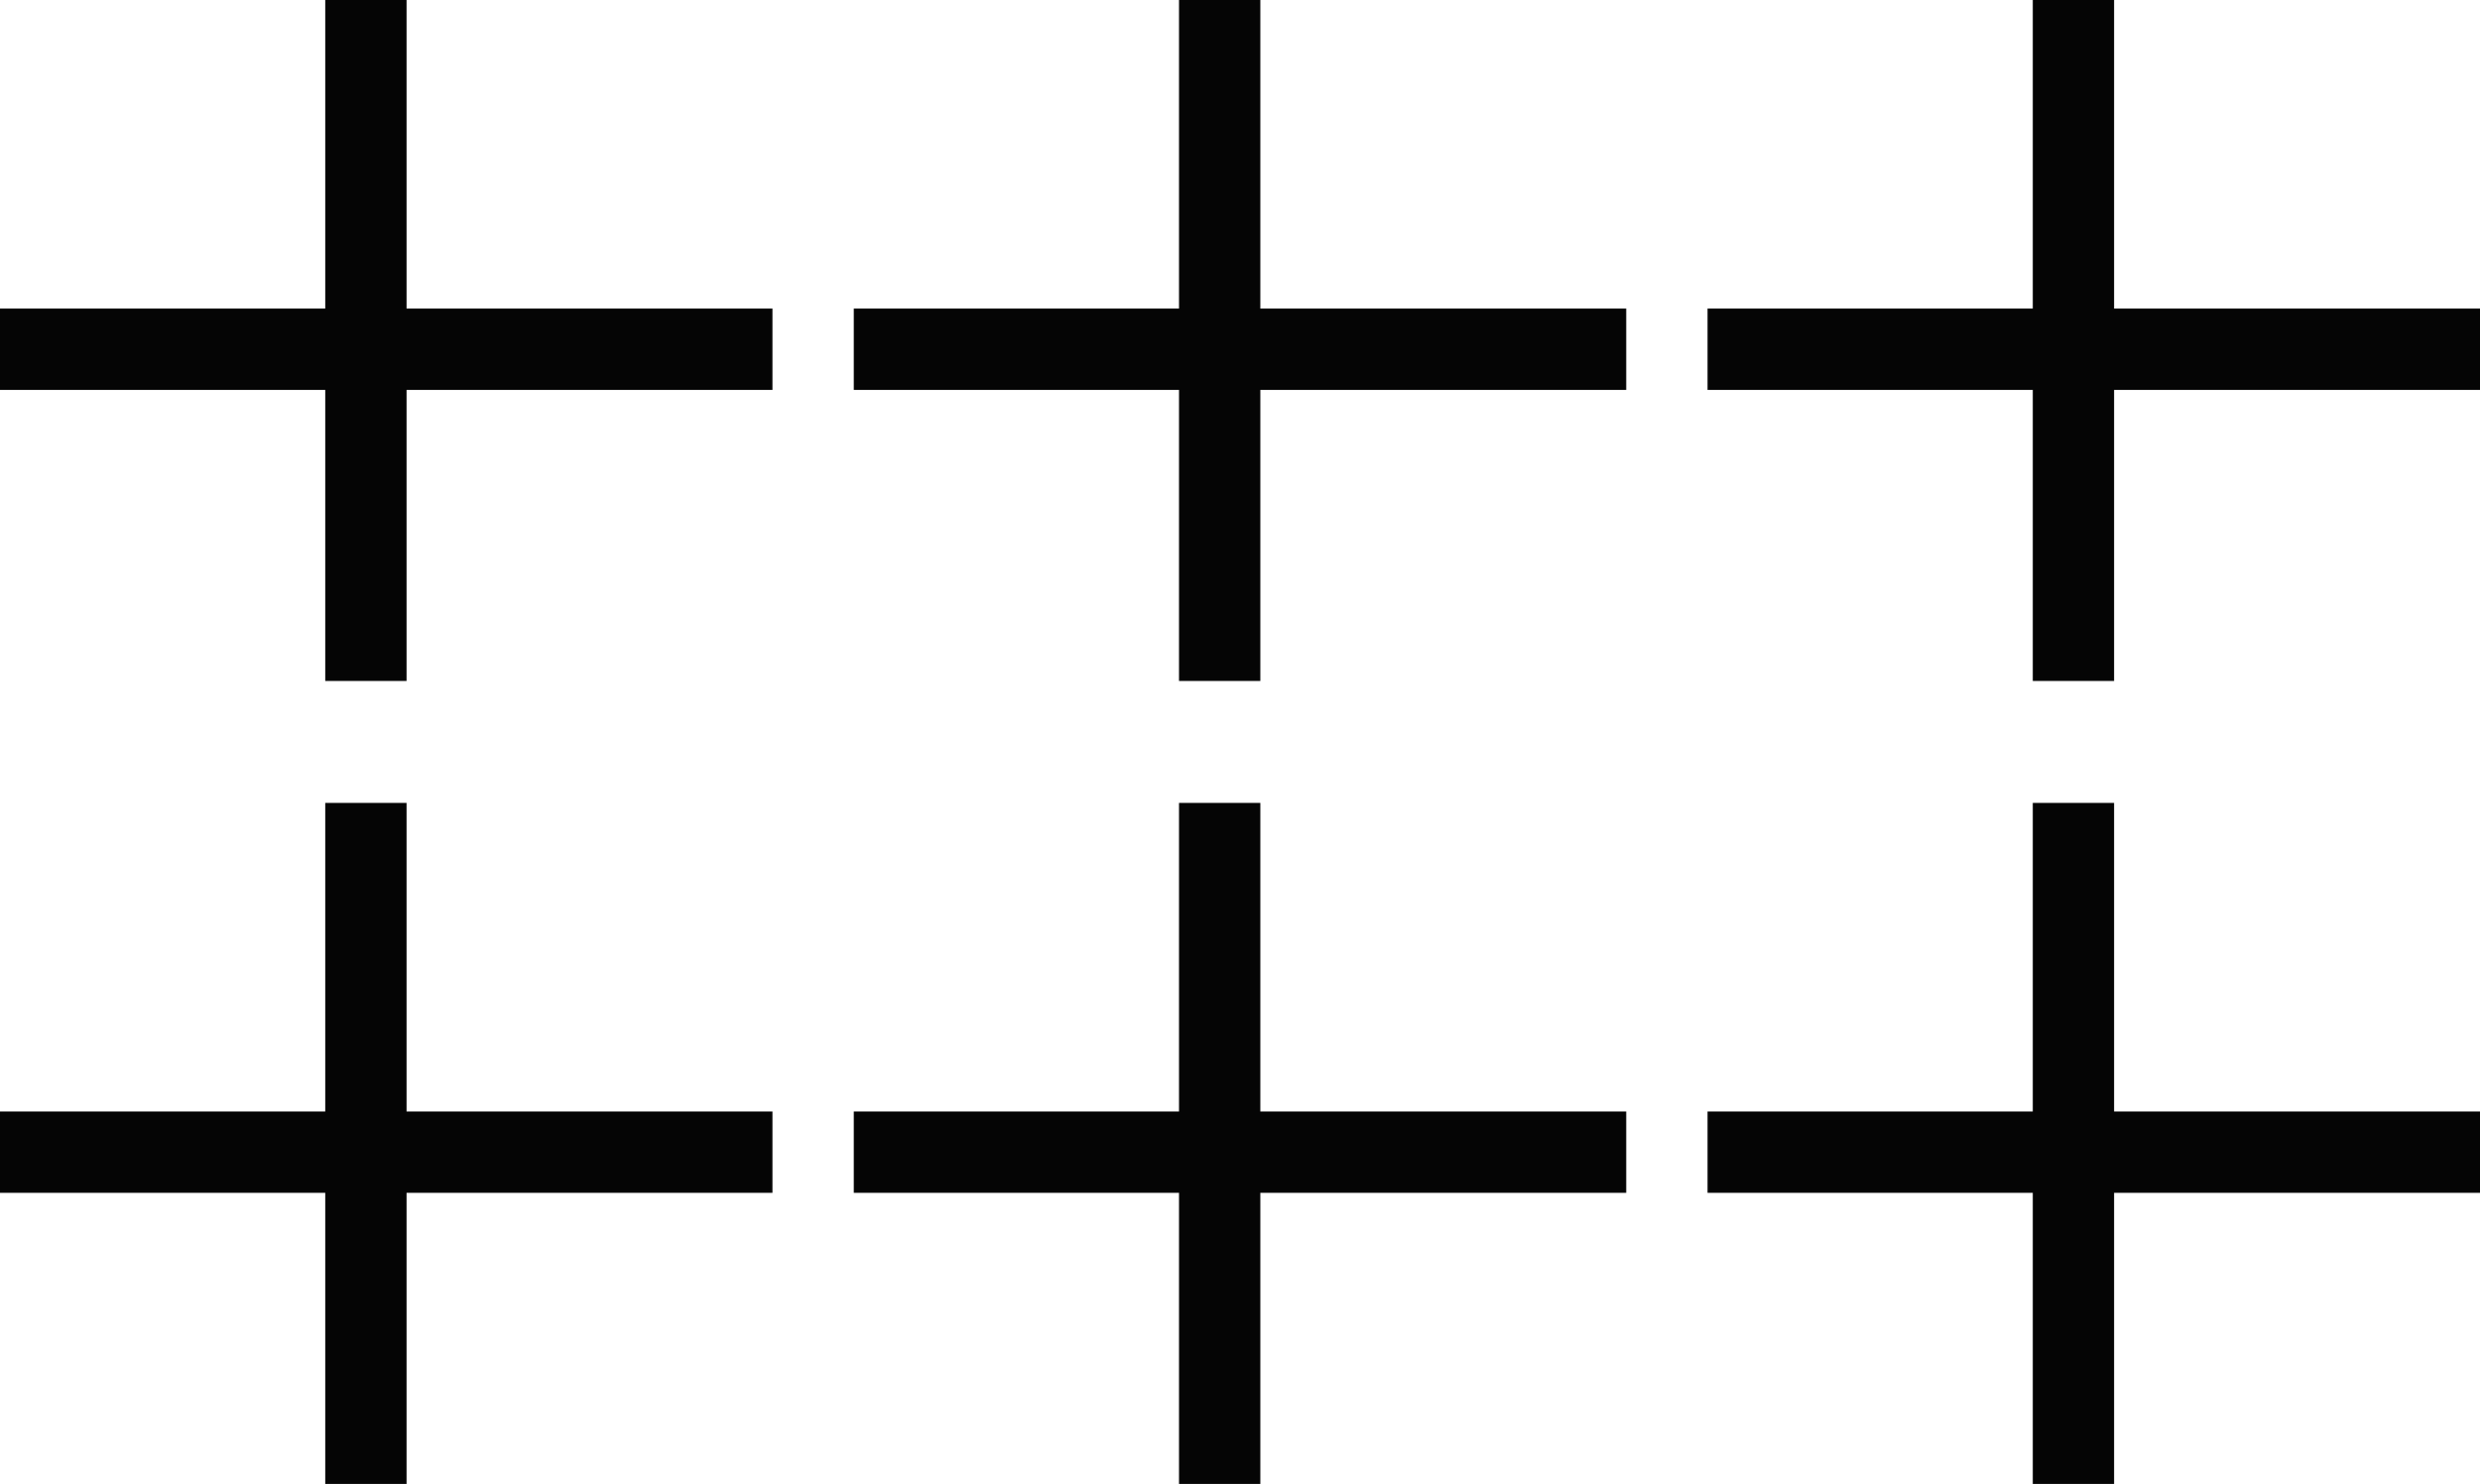
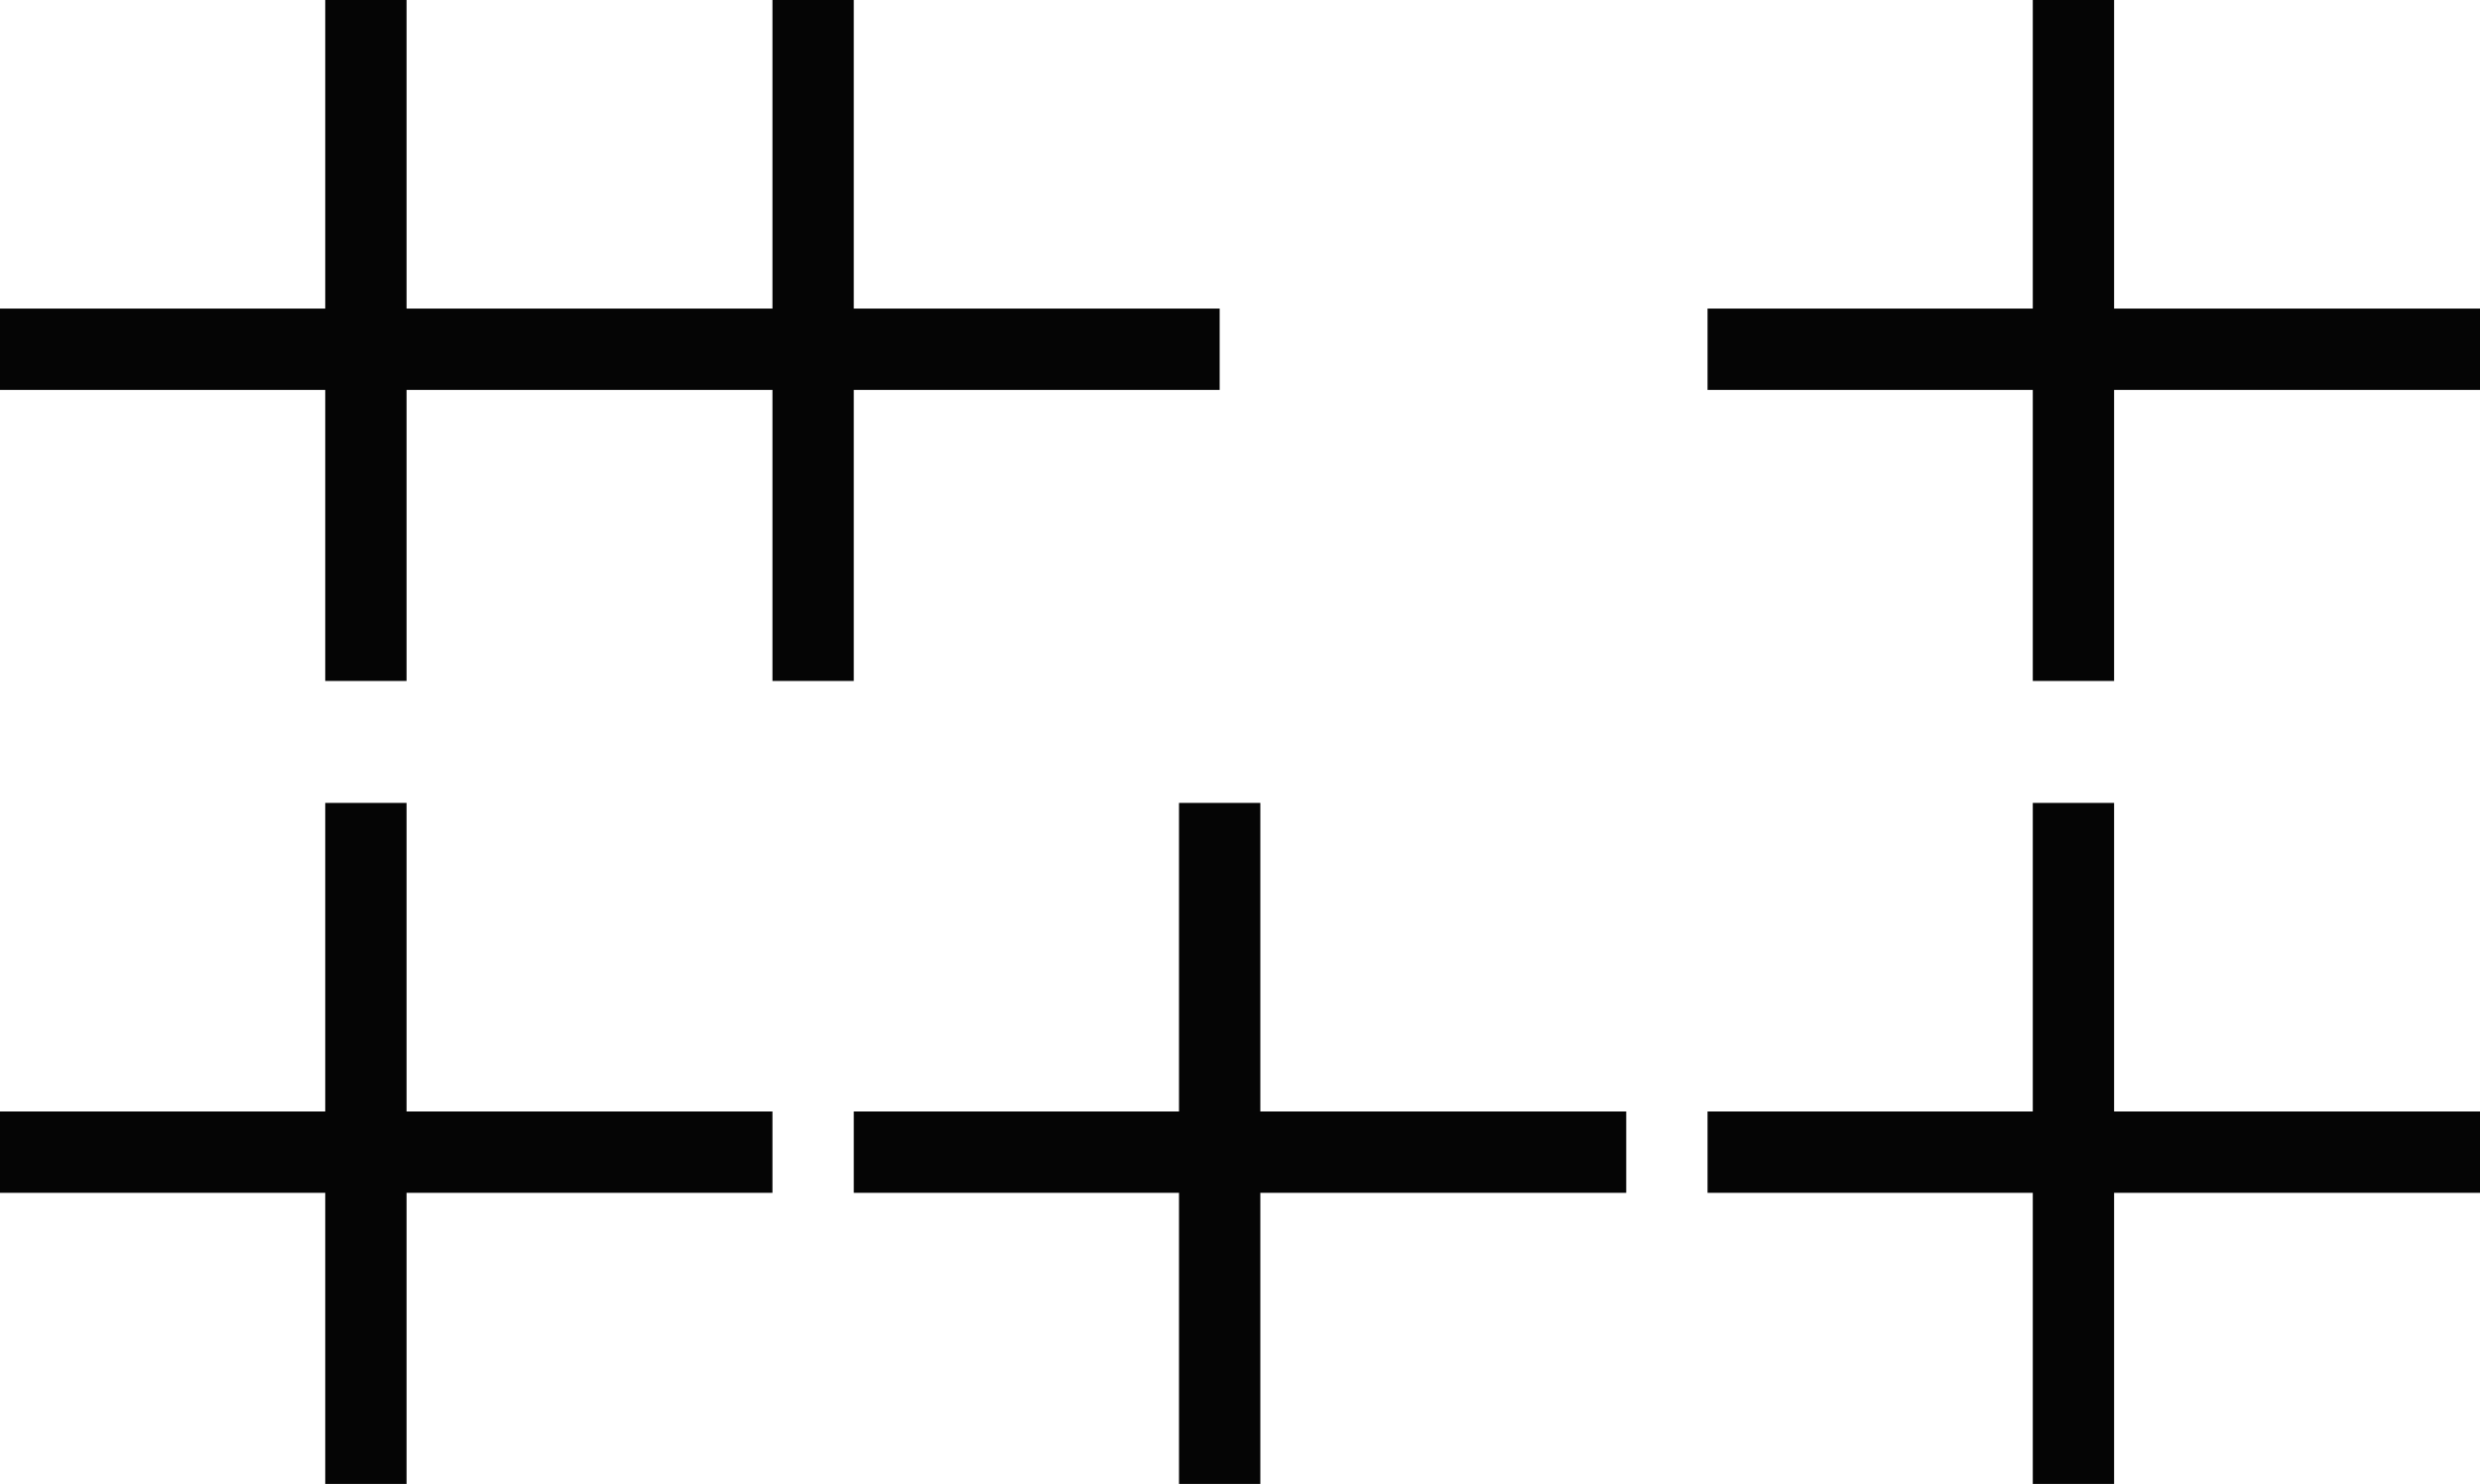
<svg xmlns="http://www.w3.org/2000/svg" id="eb3f61d8-a52e-4391-a0dc-b0fdbadd1415" data-name="Capa 1" viewBox="0 0 61 36.5">
-   <path id="f13cd296-bbf7-4d88-abd4-329ae12cde59" data-name="Vector" d="M0,8.59H9m0,0H19m-10,0V0M9,8.59v8.16M21,8.59h9m0,0H40m-10,0V0m0,8.59v8.16M42,8.59h9m0,0H61m-10,0V0m0,8.59v8.16M0,28.34H9m0,0H19m-10,0V19.75m0,8.59V36.5m12-8.16h9m0,0H40m-10,0V19.75m0,8.59V36.5m12-8.16h9m0,0H61m-10,0V19.75m0,8.59V36.5" style="fill:none;stroke:#050505;stroke-width:2px" />
+   <path id="f13cd296-bbf7-4d88-abd4-329ae12cde59" data-name="Vector" d="M0,8.59H9m0,0H19m-10,0V0M9,8.59v8.16M21,8.59h9m0,0m-10,0V0m0,8.59v8.16M42,8.59h9m0,0H61m-10,0V0m0,8.59v8.16M0,28.34H9m0,0H19m-10,0V19.75m0,8.59V36.5m12-8.16h9m0,0H40m-10,0V19.75m0,8.59V36.5m12-8.16h9m0,0H61m-10,0V19.75m0,8.59V36.5" style="fill:none;stroke:#050505;stroke-width:2px" />
</svg>